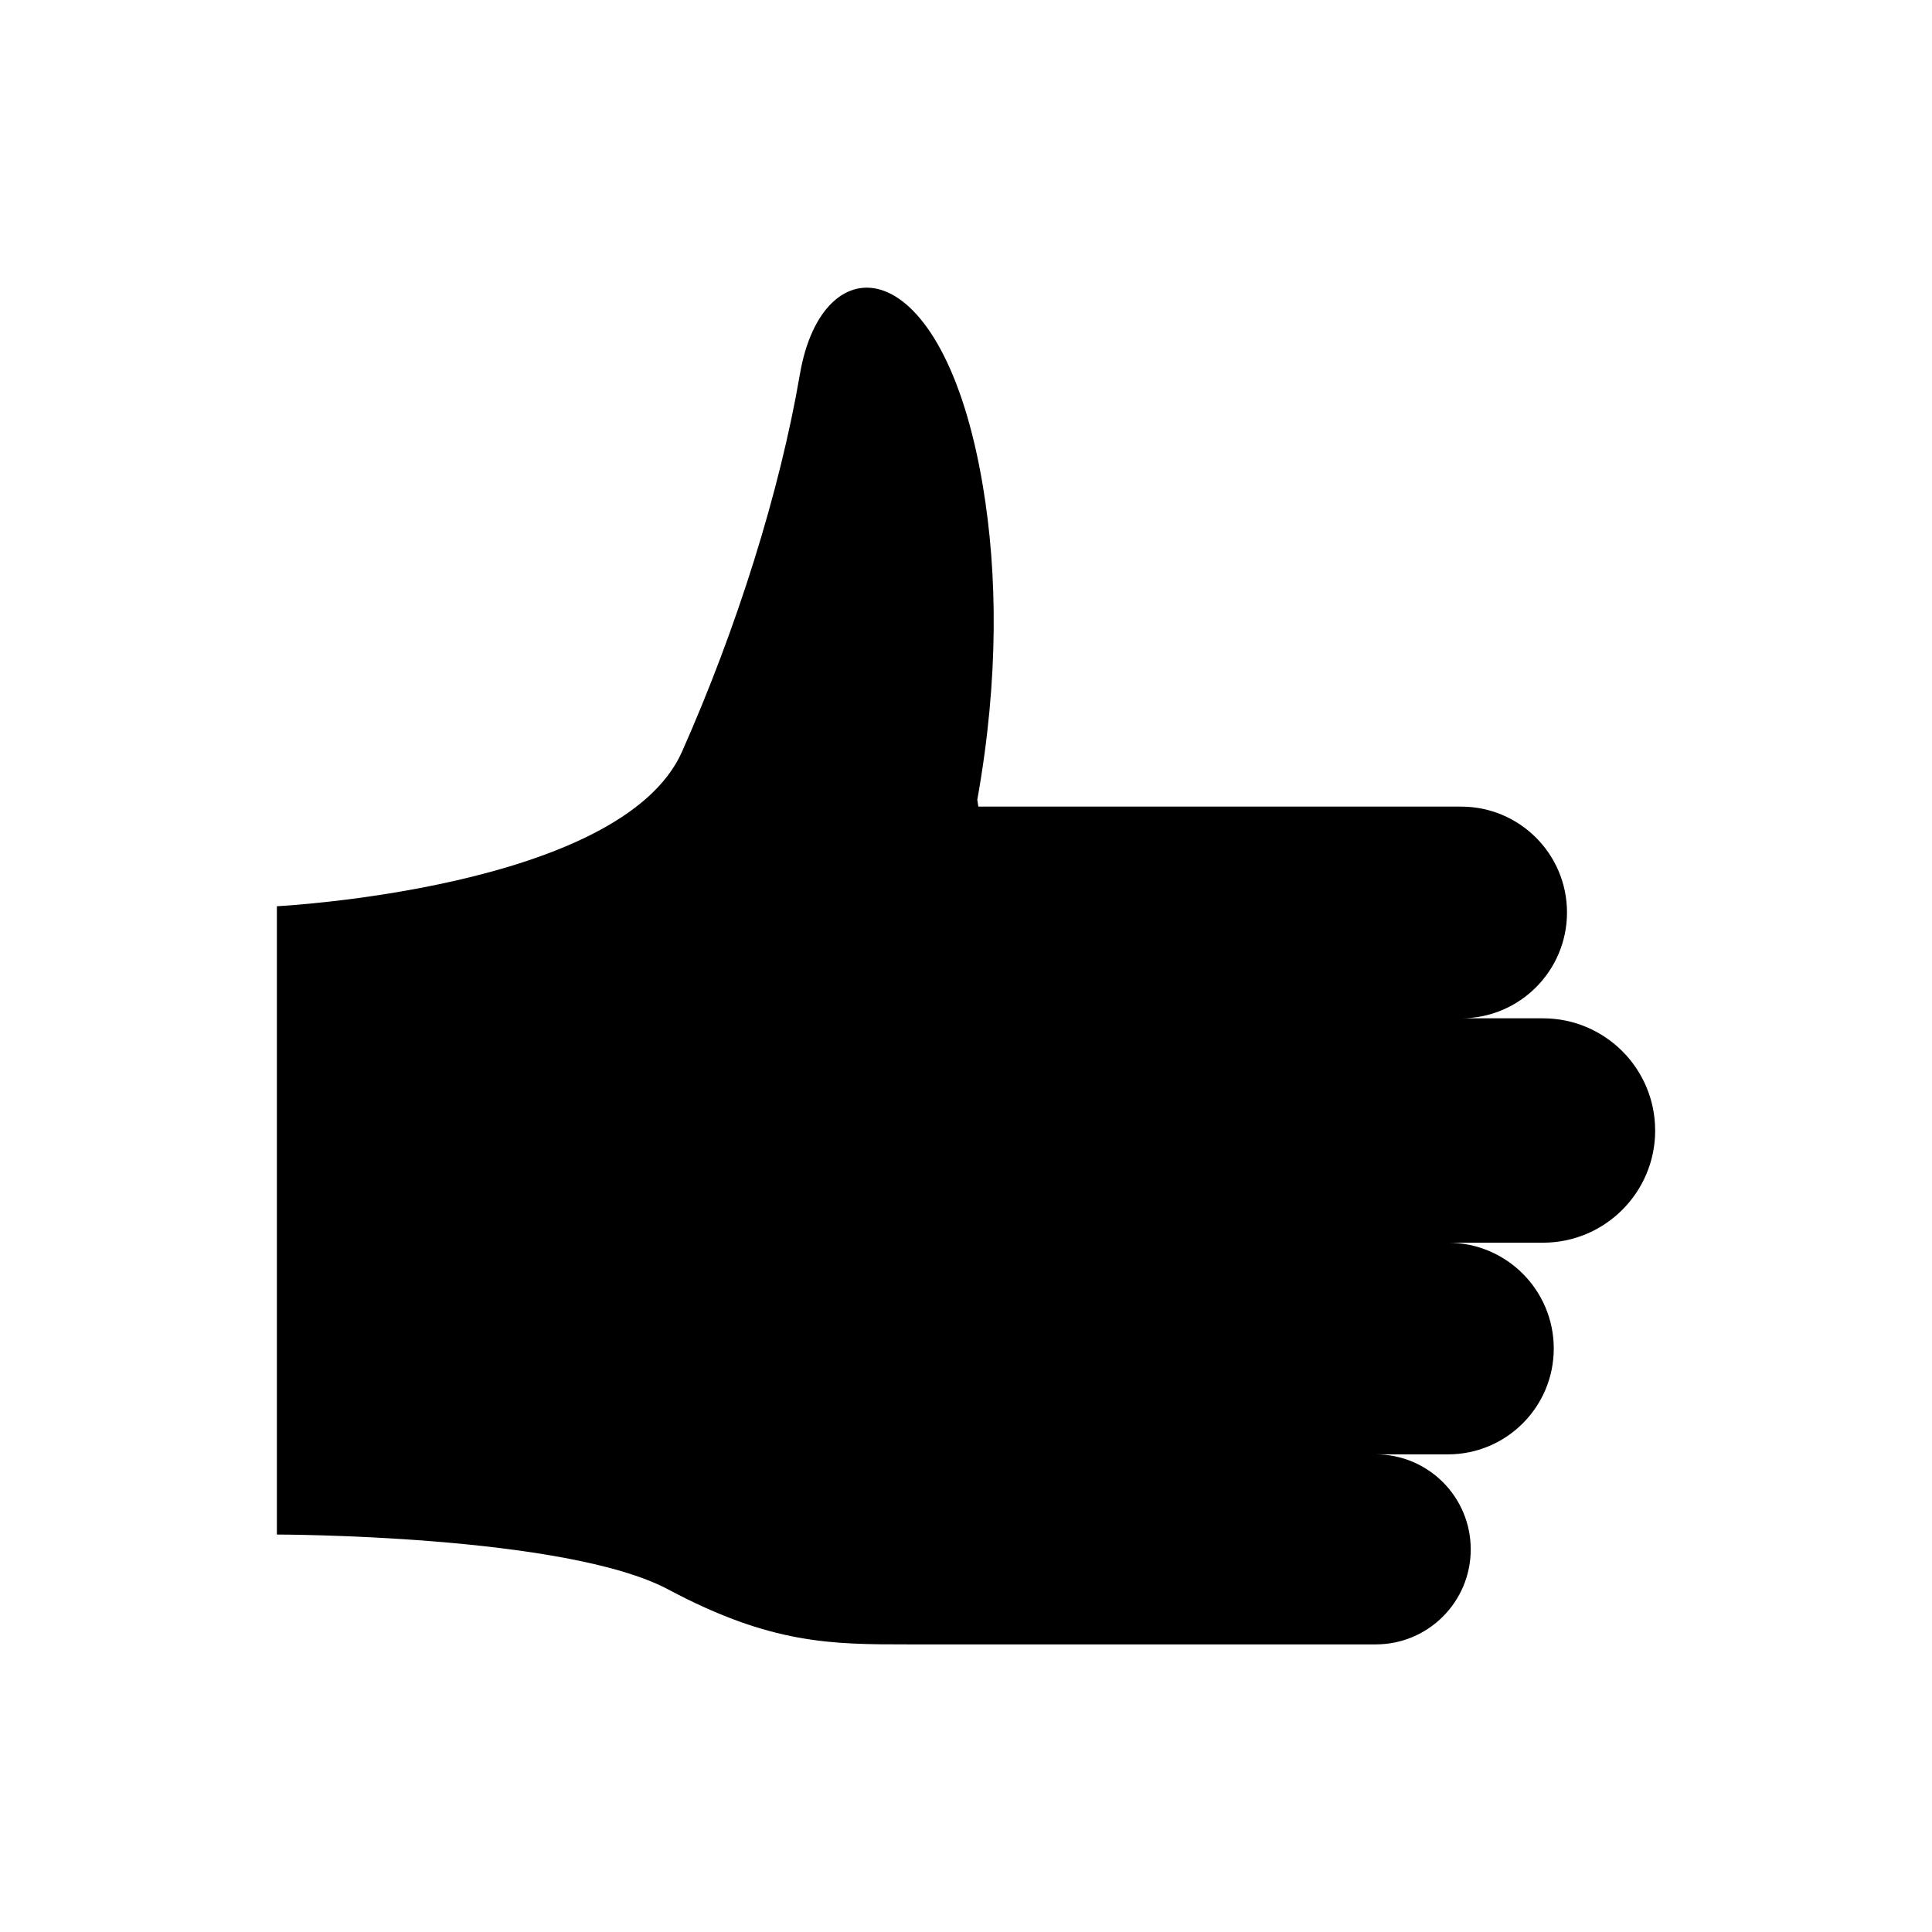
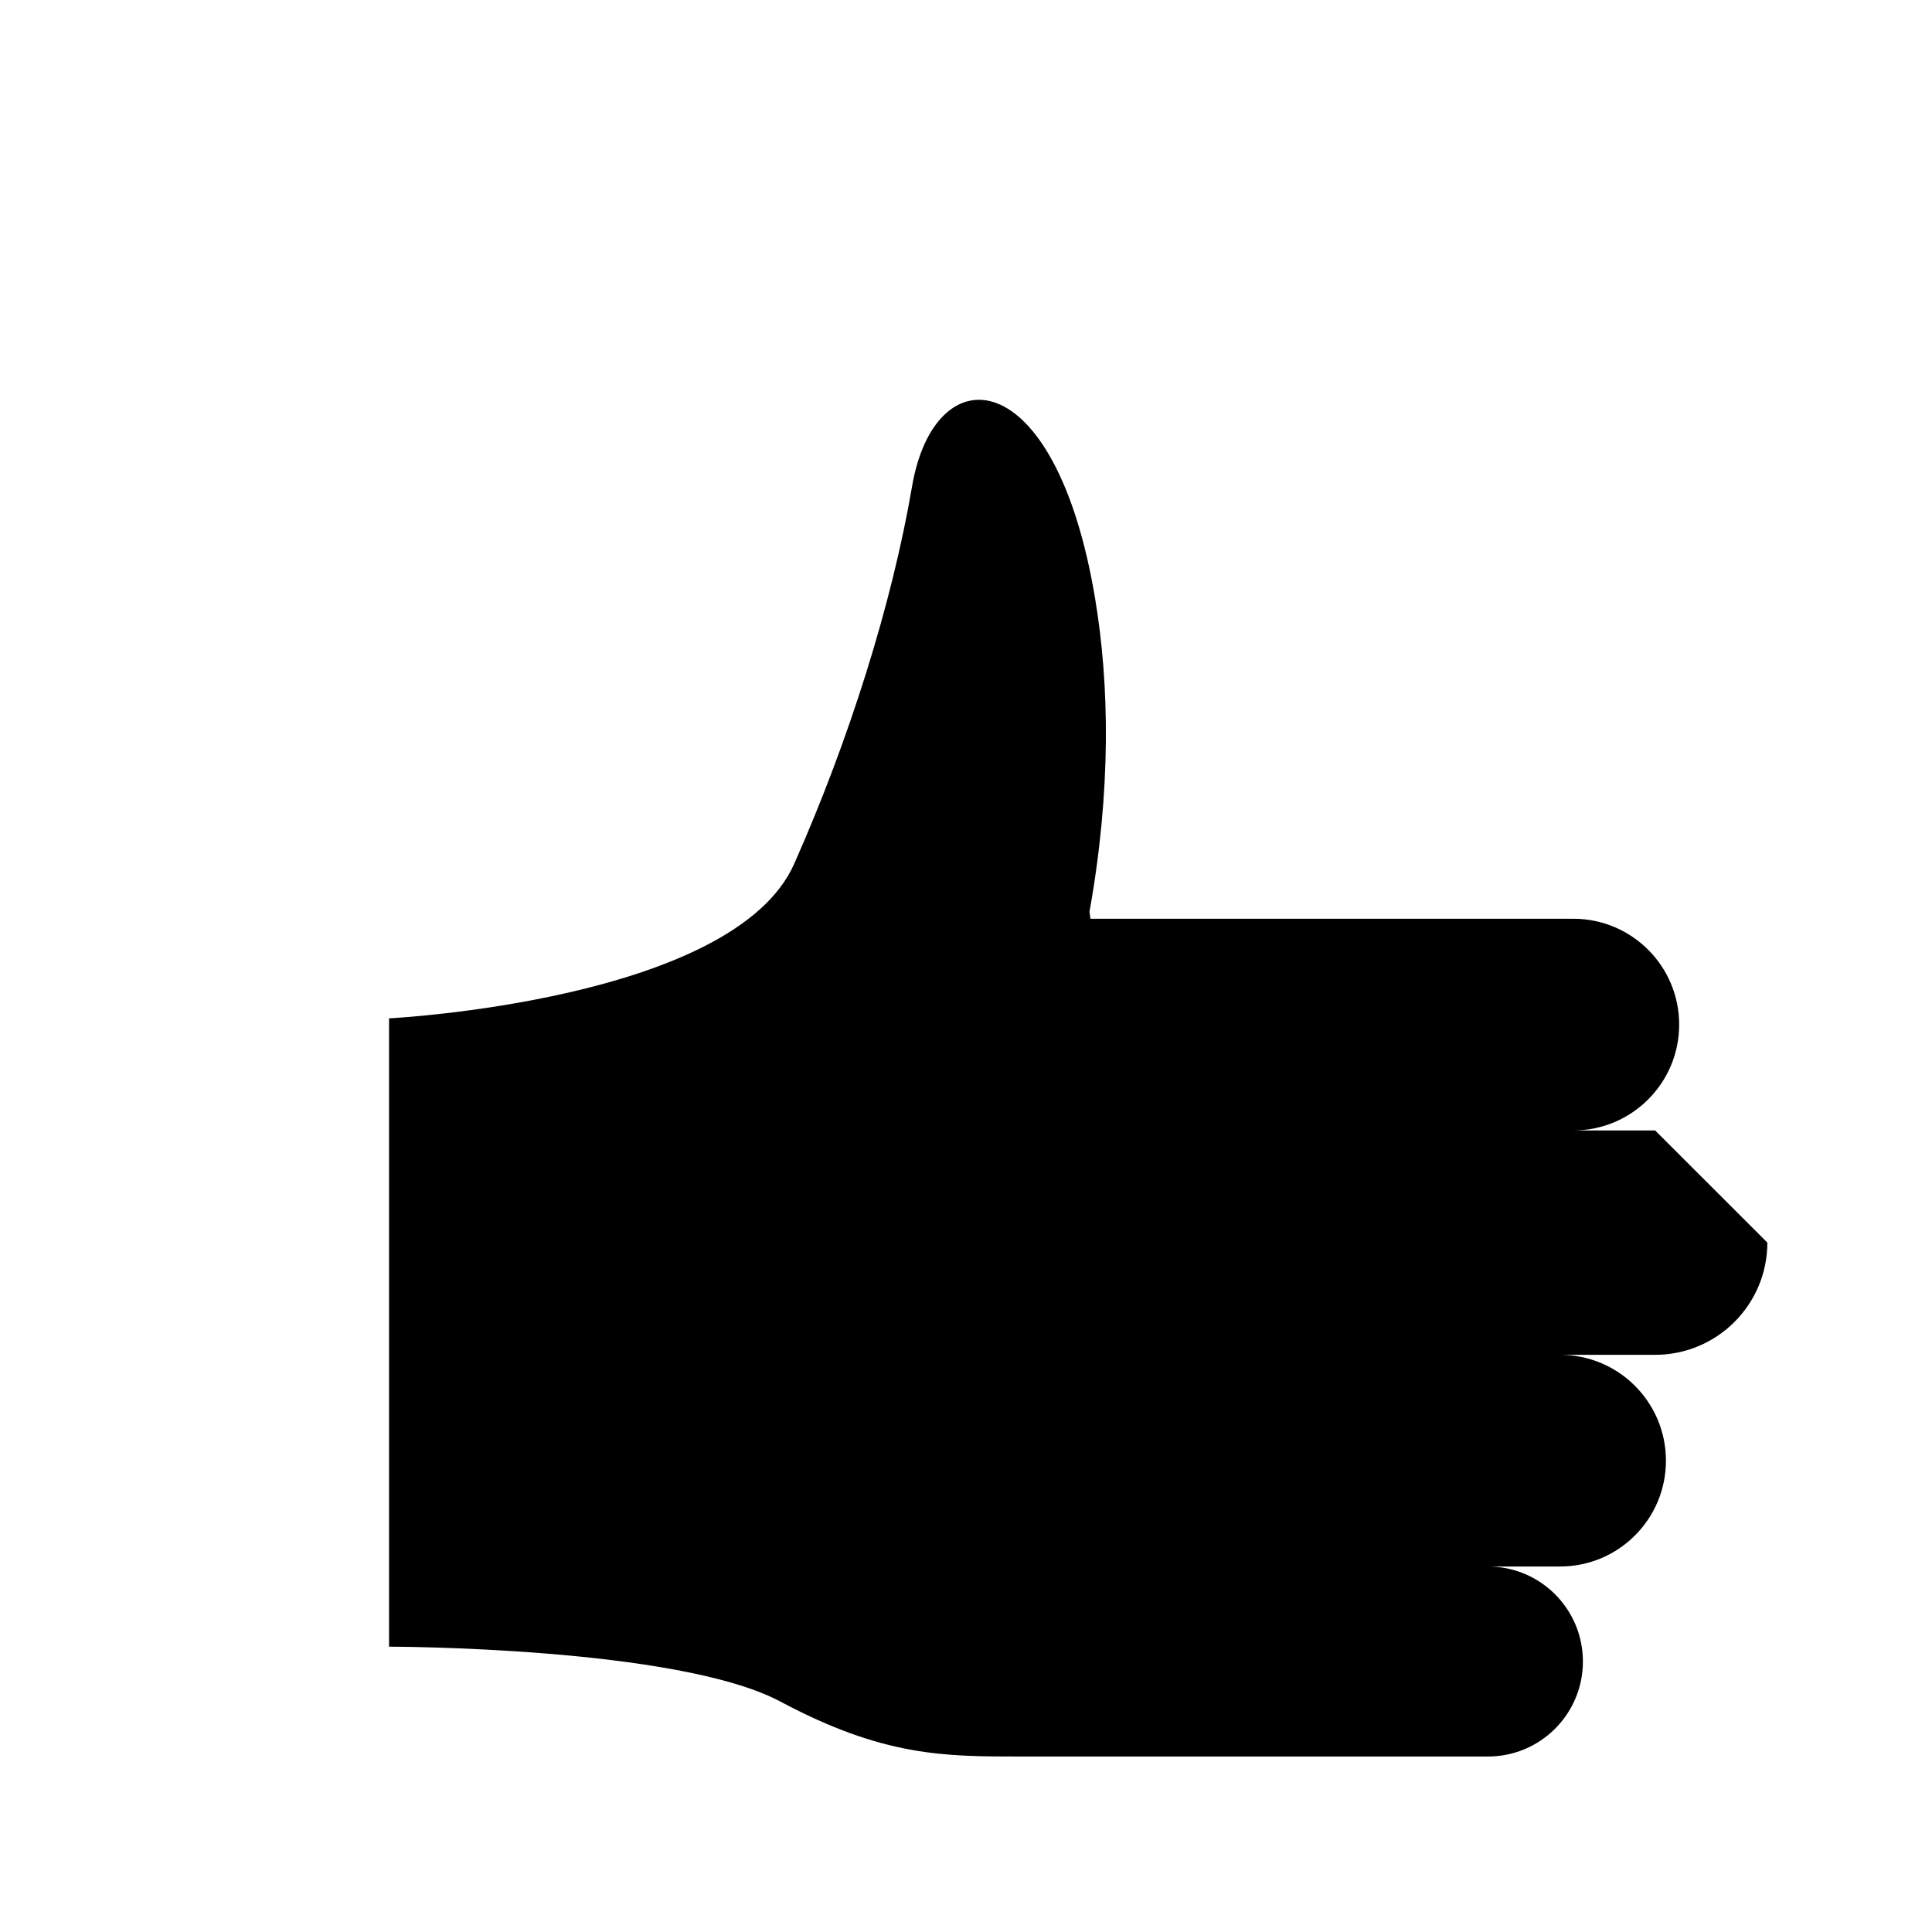
<svg xmlns="http://www.w3.org/2000/svg" fill="#000000" width="800px" height="800px" version="1.1" viewBox="144 144 512 512">
-   <path d="m582.63 443.58c0-16.402-13.312-29.715-29.727-29.715h-21.676c15.477 0 28.043-12.566 28.043-28.051 0-15.488-12.566-28.051-28.043-28.051l-127.96-0.004-0.273-1.812c5.785-32.355 5.301-60.227 1.492-83.066-10.551-63.227-42.531-64.77-48.516-29.645-5.332 31.156-16.695 67.219-31.234 99.984-16.133 36.324-107.36 40.941-107.36 40.941v166.51s76.43 0 103.73 14.559c27.297 14.551 43.328 14.551 63.531 14.551h123.95c13.906 0 25.172-11.273 25.172-25.18 0-13.914-11.266-25.18-25.172-25.18h19.125c15.496 0 28.051-12.566 28.051-28.043 0-15.496-12.555-28.051-28.051-28.051h25.199c16.418-0.012 29.727-13.32 29.727-29.746z" />
+   <path d="m582.63 443.58h-21.676c15.477 0 28.043-12.566 28.043-28.051 0-15.488-12.566-28.051-28.043-28.051l-127.96-0.004-0.273-1.812c5.785-32.355 5.301-60.227 1.492-83.066-10.551-63.227-42.531-64.77-48.516-29.645-5.332 31.156-16.695 67.219-31.234 99.984-16.133 36.324-107.36 40.941-107.36 40.941v166.51s76.43 0 103.73 14.559c27.297 14.551 43.328 14.551 63.531 14.551h123.95c13.906 0 25.172-11.273 25.172-25.18 0-13.914-11.266-25.18-25.172-25.18h19.125c15.496 0 28.051-12.566 28.051-28.043 0-15.496-12.555-28.051-28.051-28.051h25.199c16.418-0.012 29.727-13.32 29.727-29.746z" />
</svg>